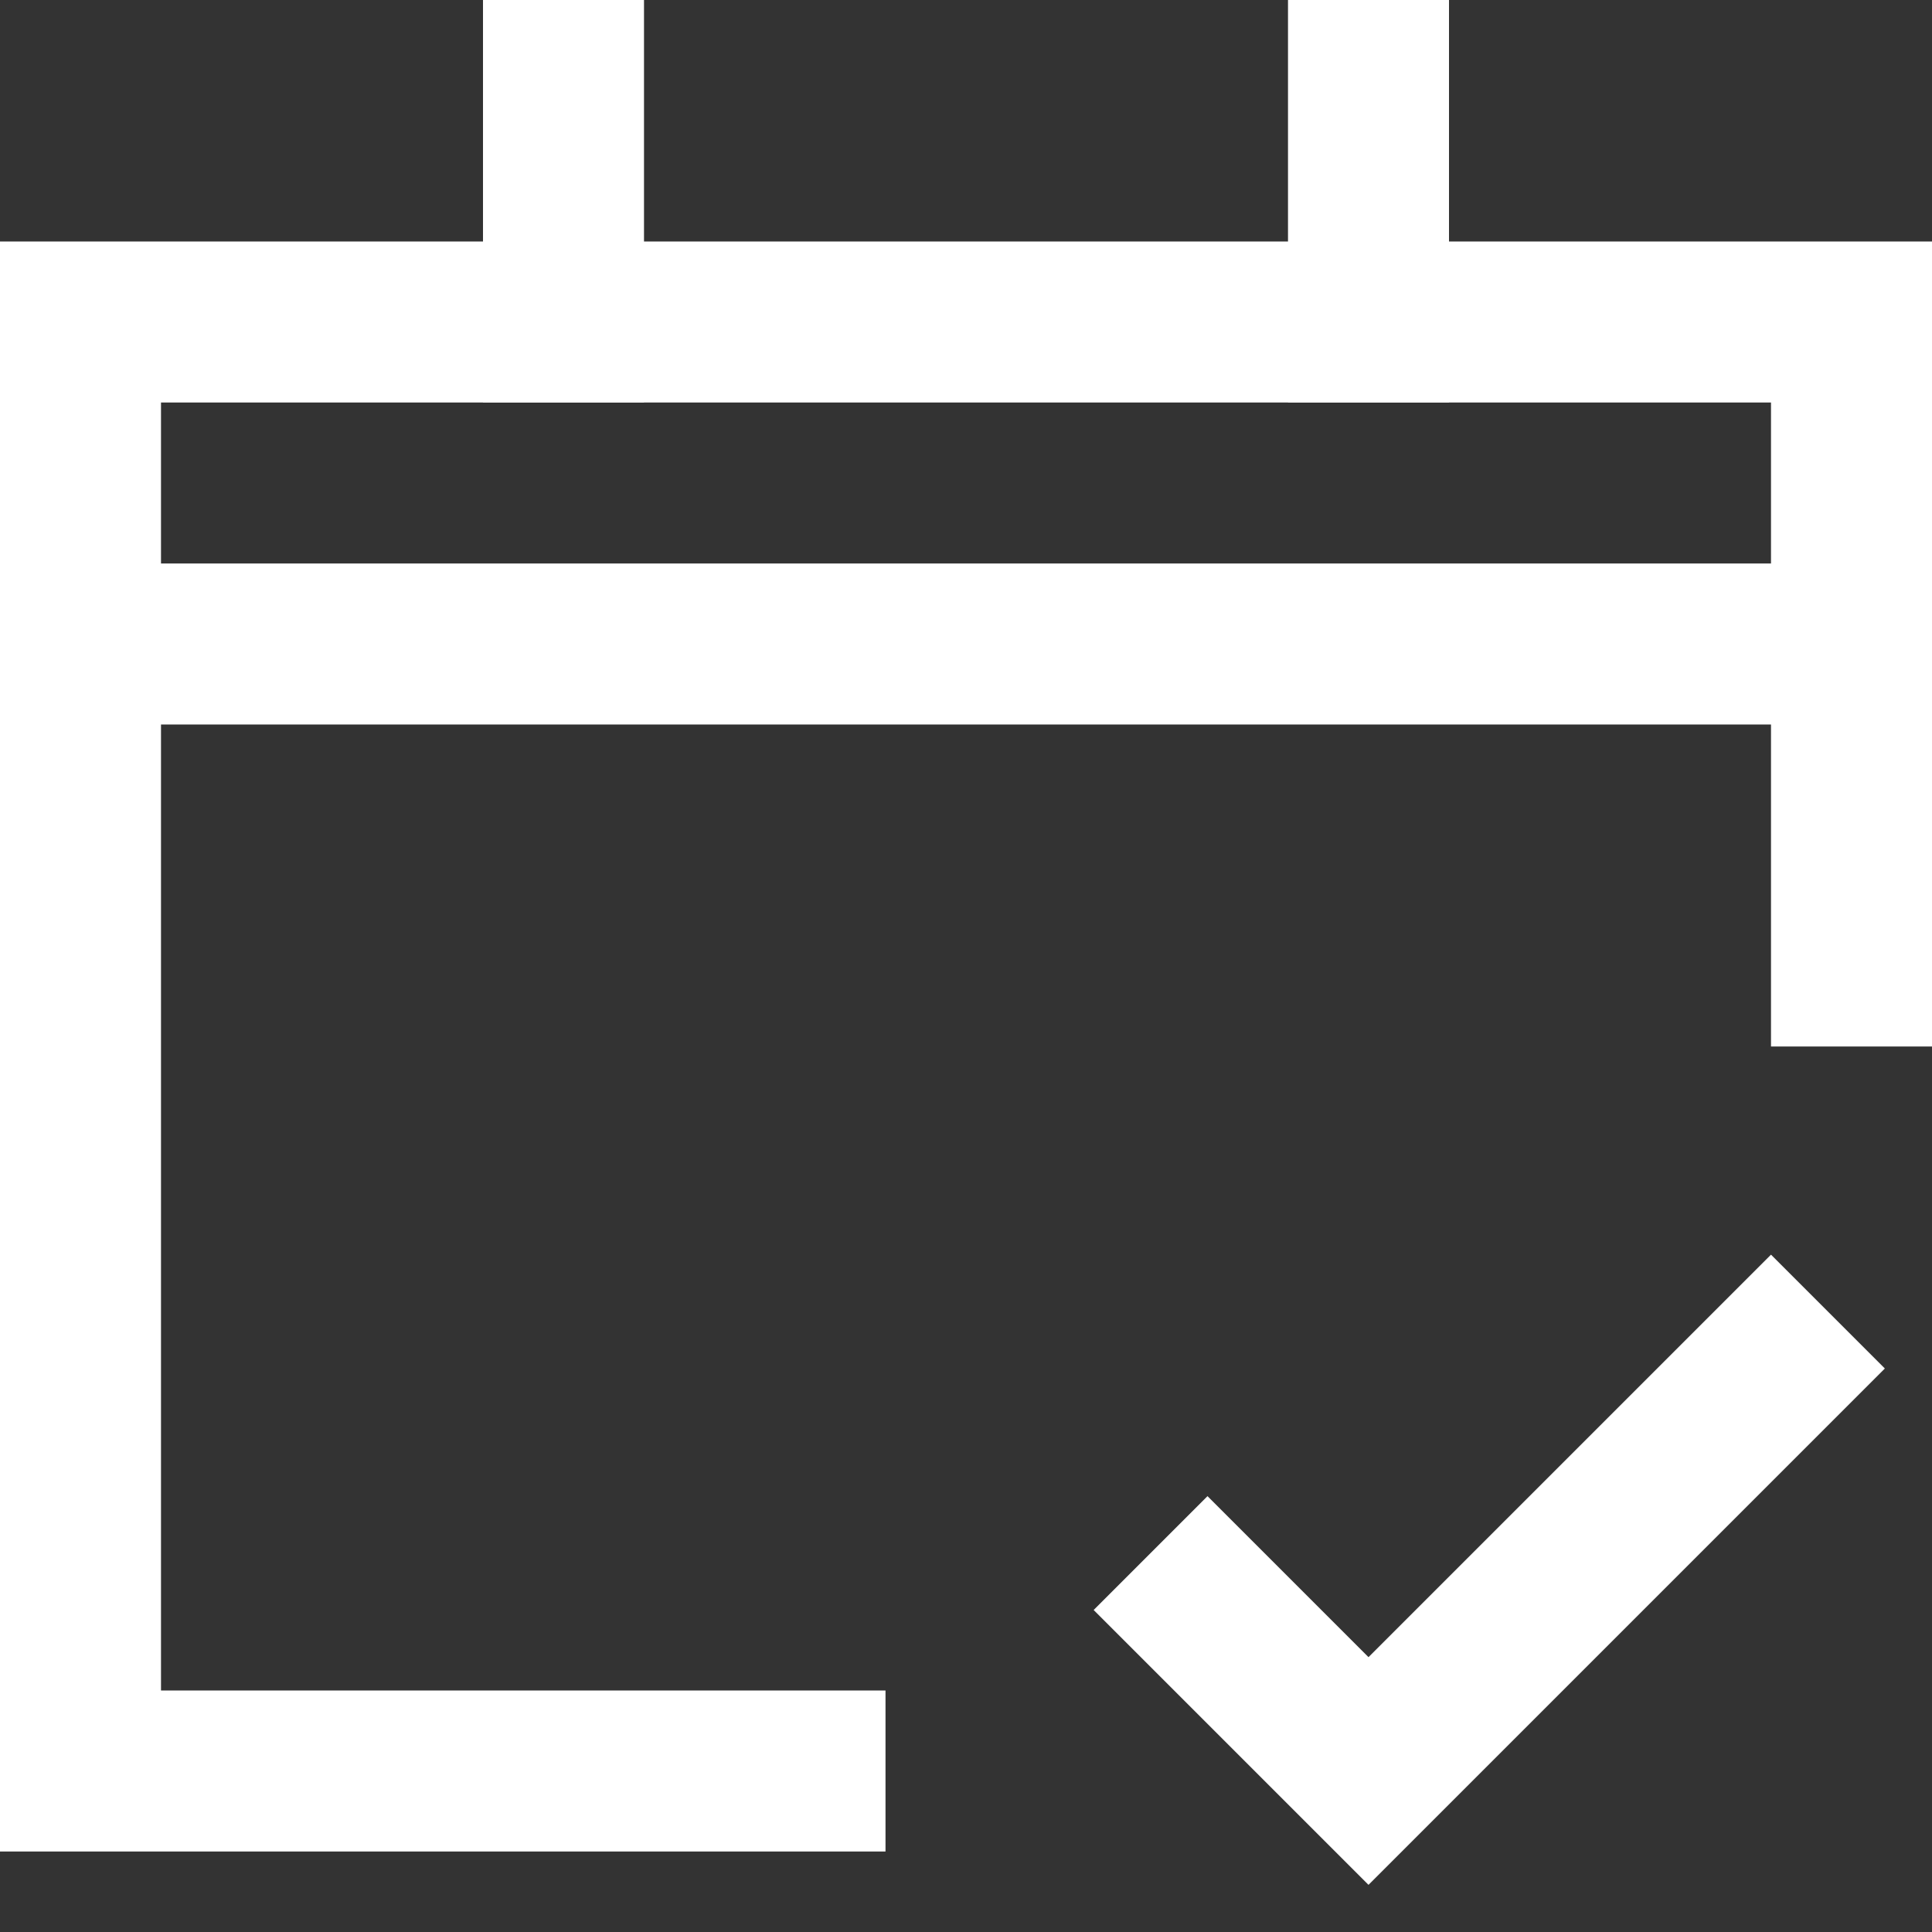
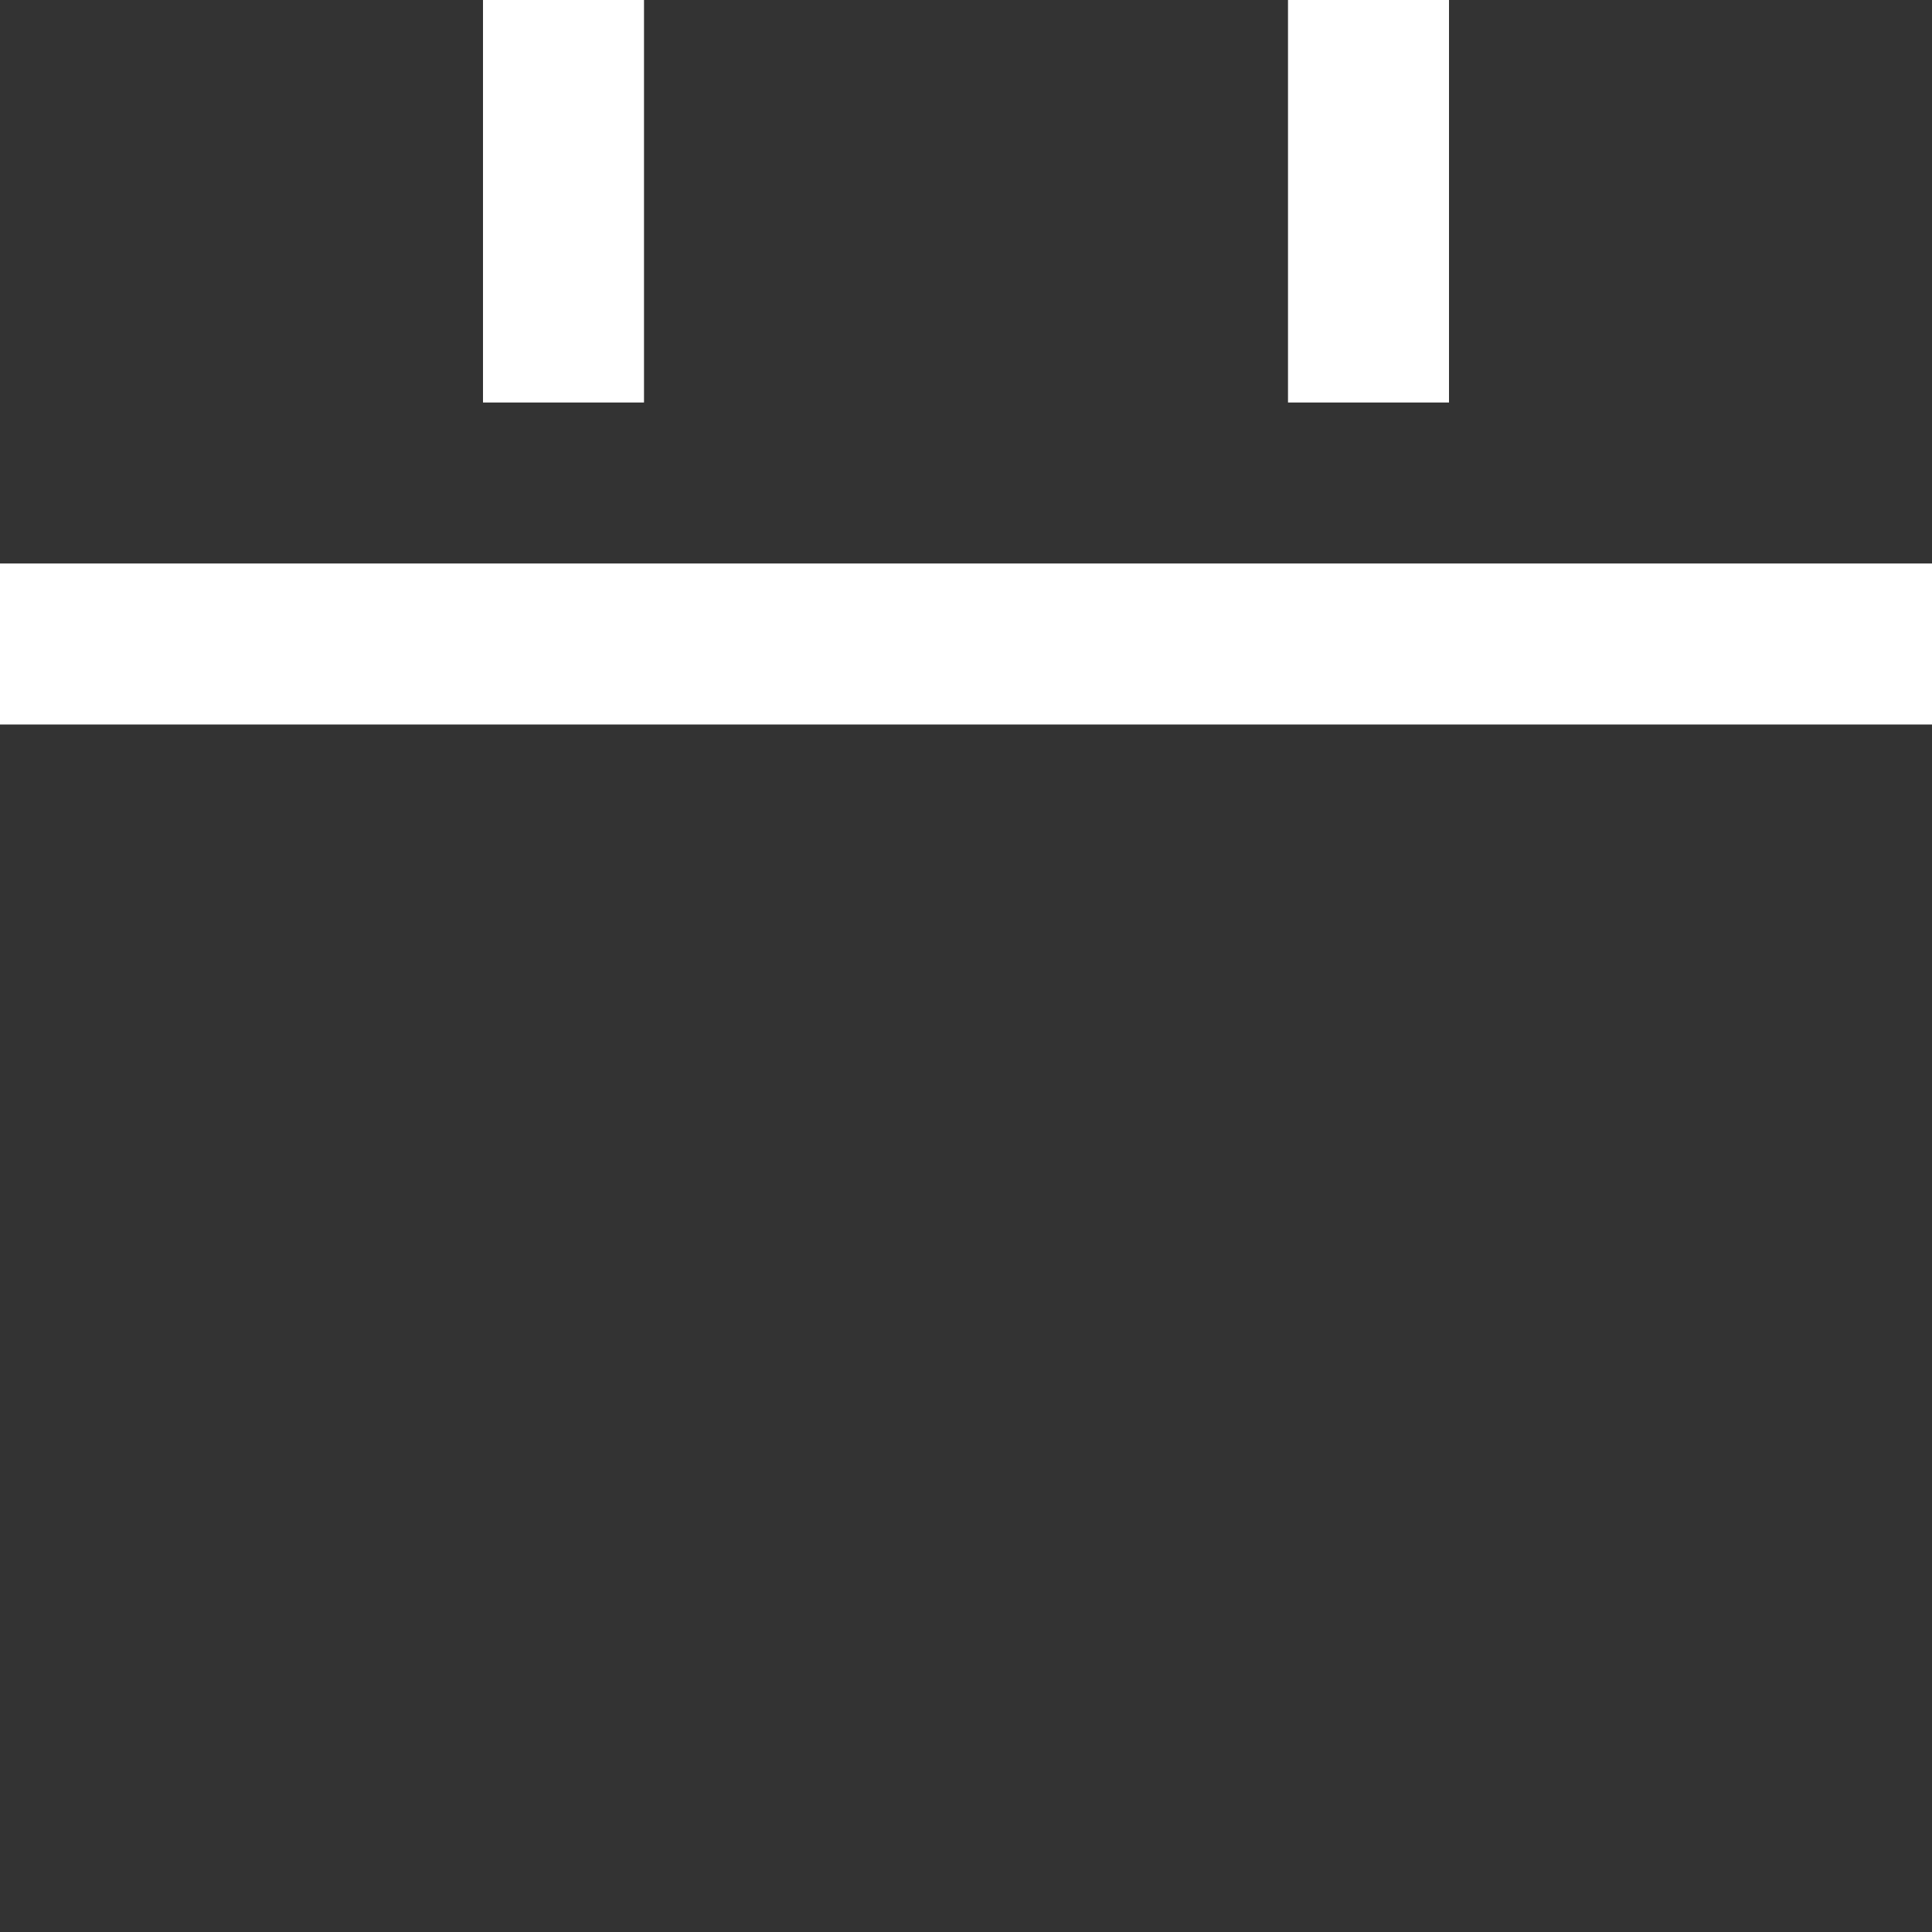
<svg xmlns="http://www.w3.org/2000/svg" width="24" height="24" viewBox="0 0 24 24">
  <rect x="0" y="0" width="24" height="24" fill="#333333" stroke="none" />
  <g class="nc-icon-wrapper" stroke-linecap="square" stroke-linejoin="miter" stroke-width="2" fill="#ffffff" stroke="#ffffff">
-     <polyline data-color="color-2" points="15 20 17 22 22 17" fill="none" stroke-miterlimit="10" />
-     <polyline points="10 22 1 22 1 4 23 4 23 12" fill="none" stroke="#ffffff" stroke-miterlimit="10" />
    <line x1="7" y1="1" x2="7" y2="4" fill="none" stroke="#ffffff" stroke-miterlimit="10" />
    <line x1="17" y1="1" x2="17" y2="4" fill="none" stroke="#ffffff" stroke-miterlimit="10" />
    <line data-cap="butt" x1="1" y1="8" x2="23" y2="8" fill="none" stroke="#ffffff" stroke-miterlimit="10" stroke-linecap="butt" />
  </g>
</svg>